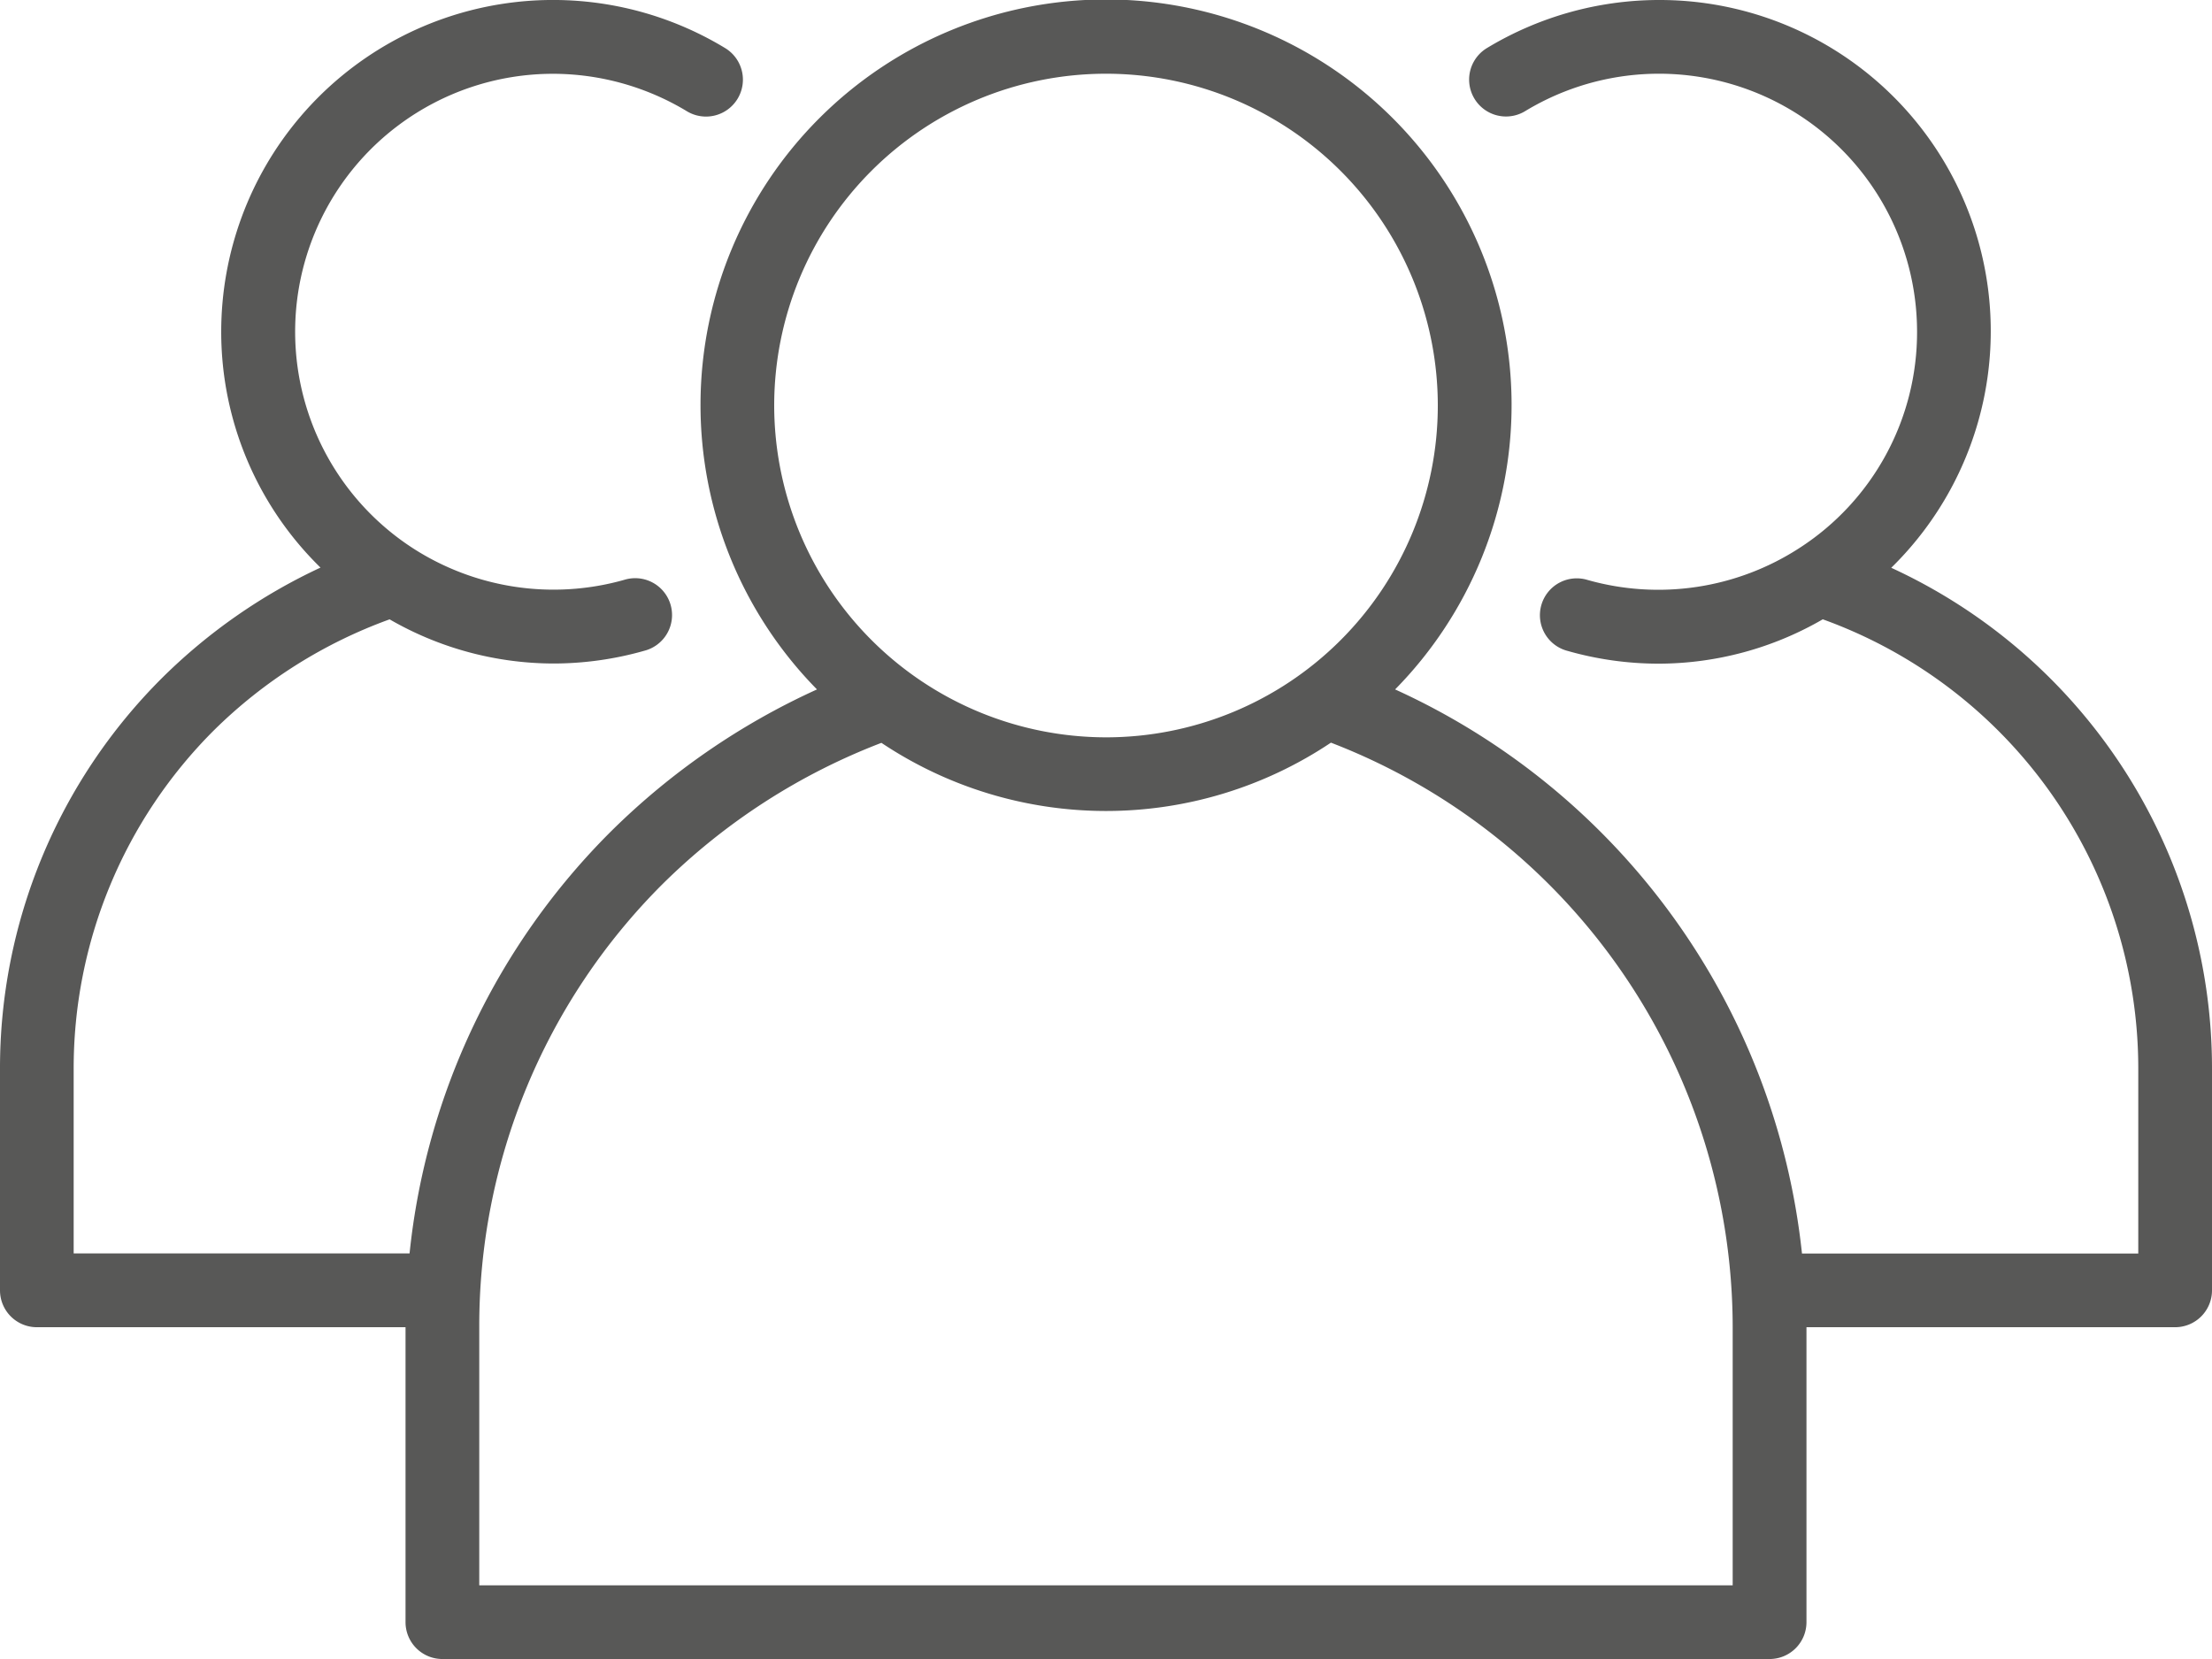
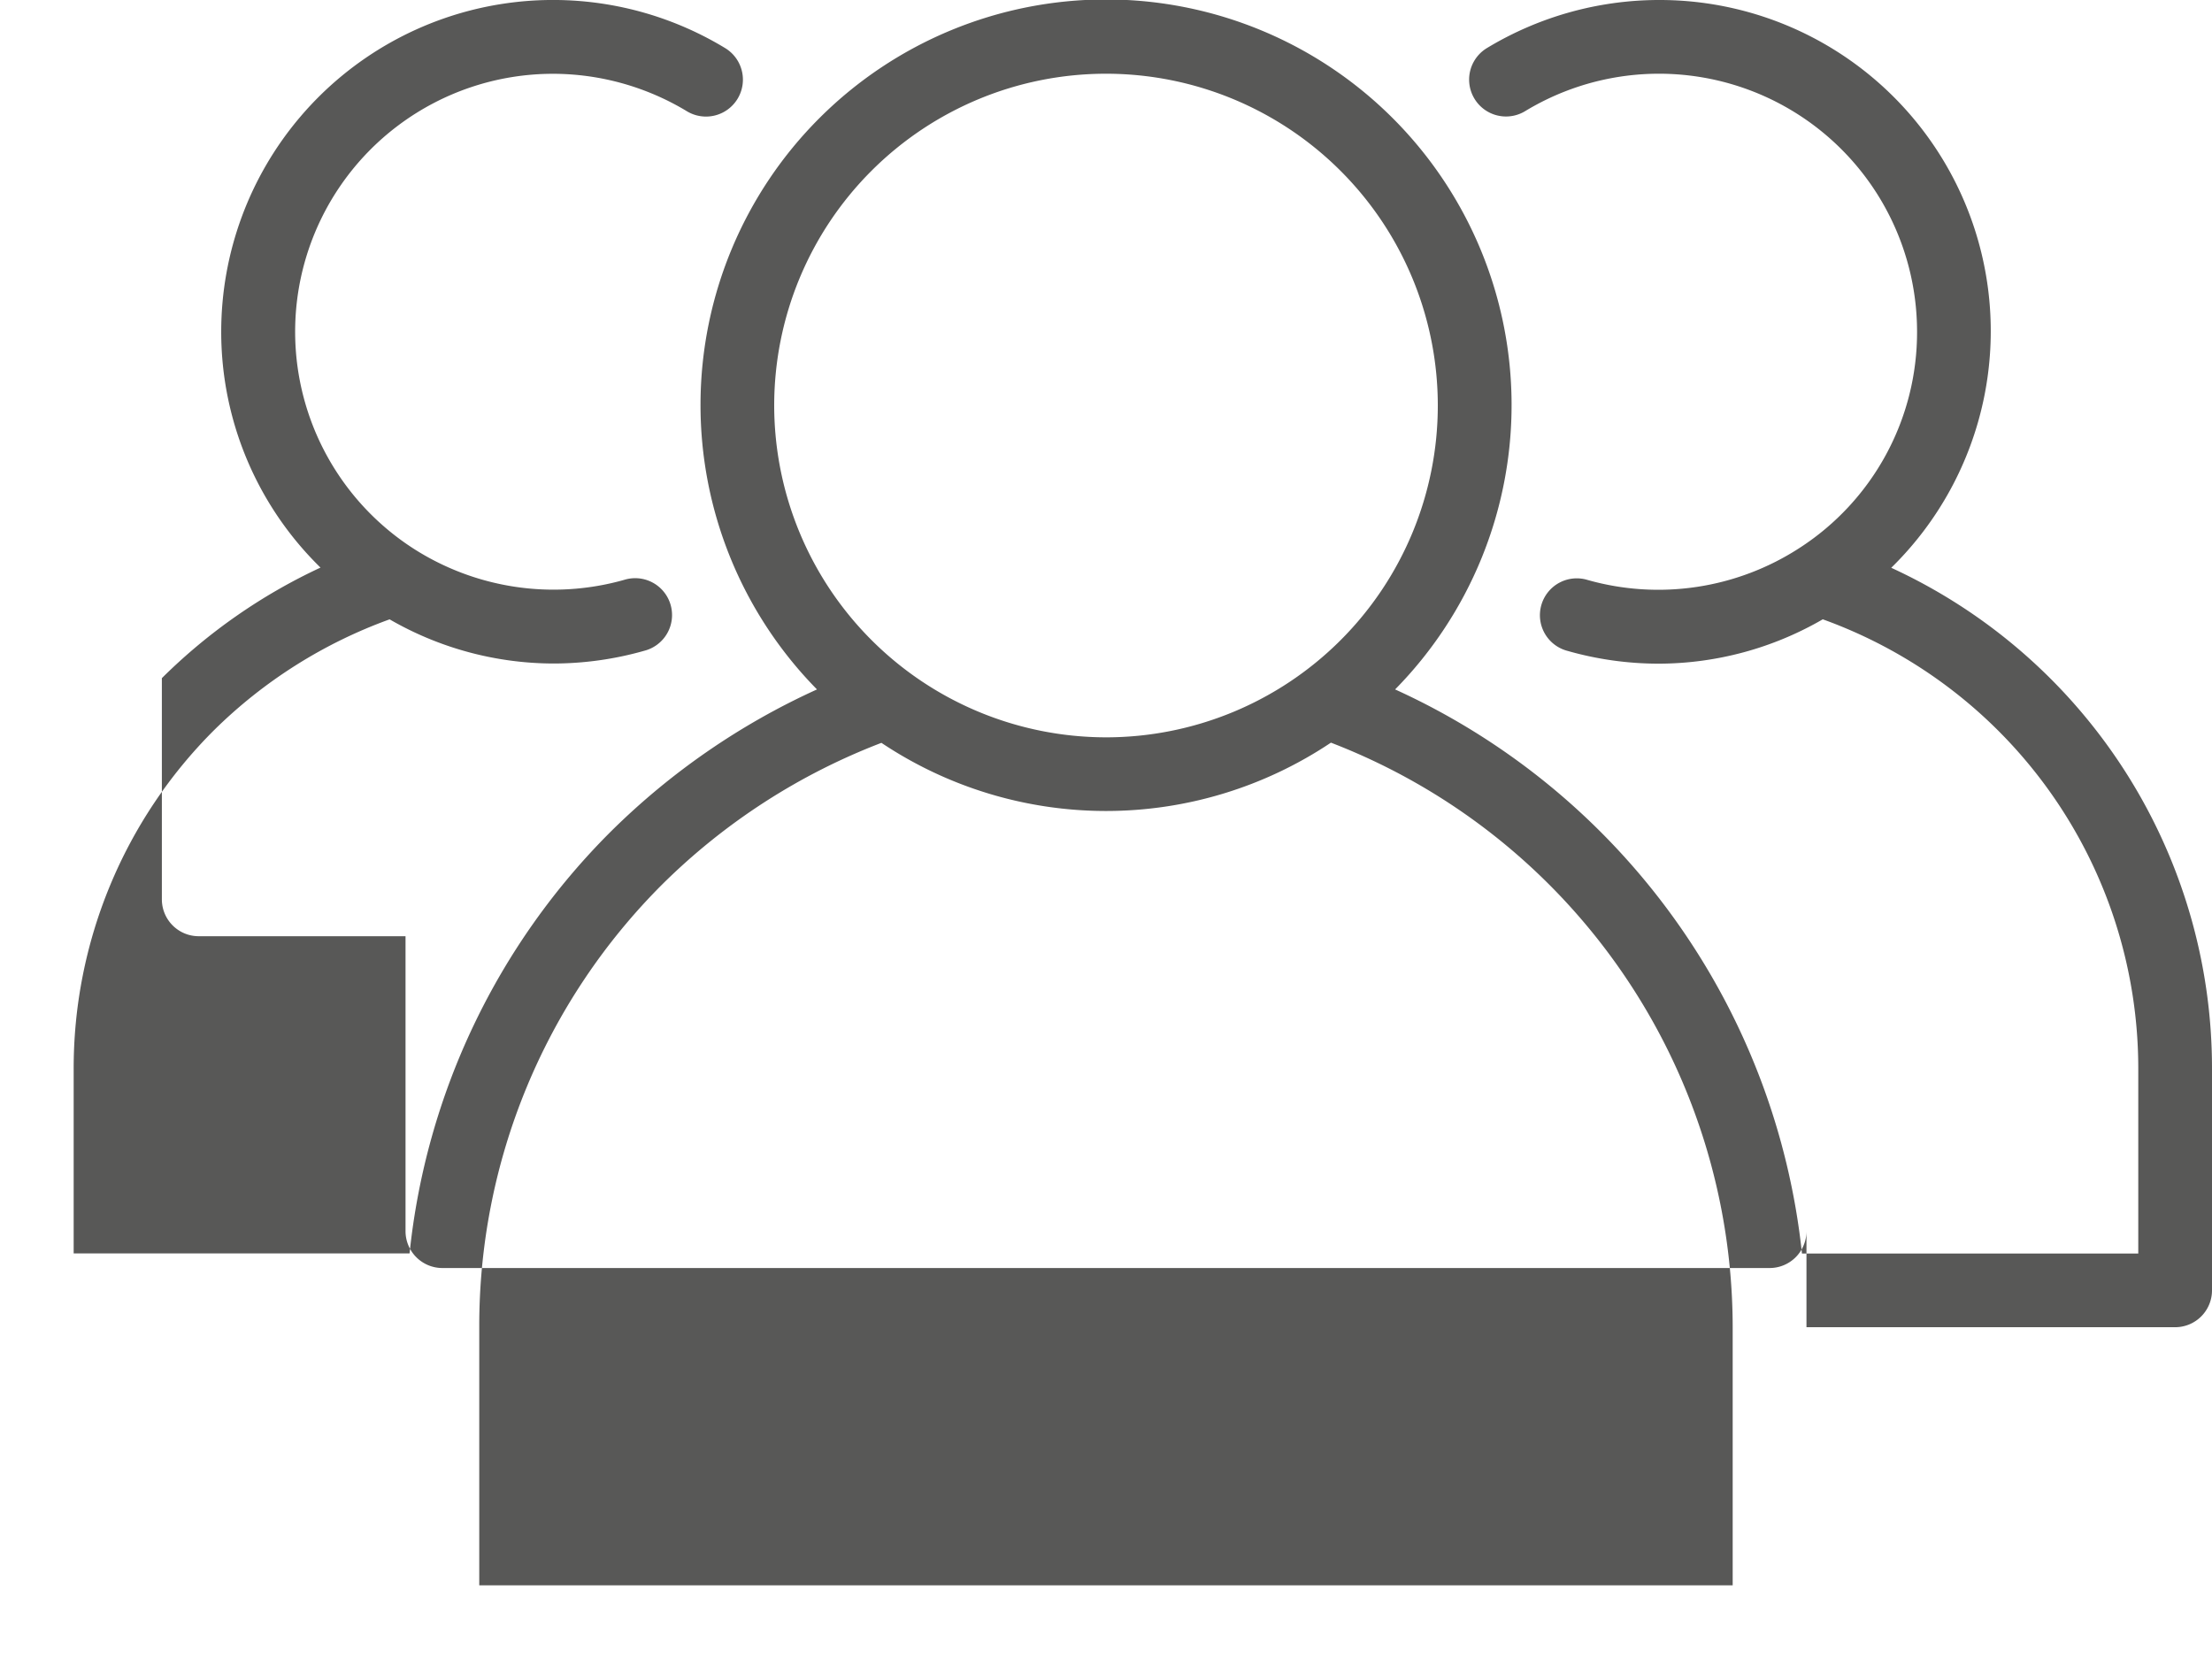
<svg xmlns="http://www.w3.org/2000/svg" width="69.066" height="51.8" viewBox="0 0 69.066 51.8">
  <g id="gruppe" transform="translate(0 -64)">
    <g id="Gruppe_997" data-name="Gruppe 997" transform="translate(0 64)">
-       <path id="Pfad_1367" data-name="Pfad 1367" d="M59.051,81.728A10.339,10.339,0,0,0,51.8,64a10.4,10.4,0,0,0-5.372,1.5,1.151,1.151,0,0,0,1.189,1.972,8.058,8.058,0,0,1,12.24,6.887,8.015,8.015,0,0,1-3.67,6.75,8.1,8.1,0,0,1-6.615,1,1.151,1.151,0,1,0-.632,2.213,10.39,10.39,0,0,0,2.86.4,10.256,10.256,0,0,0,5.113-1.385,14.908,14.908,0,0,1,9.851,14.047v5.756h-10.5A21.886,21.886,0,0,0,43.56,85.526a12.662,12.662,0,1,0-18.051,0,22.179,22.179,0,0,0-6.444,4.445,21.752,21.752,0,0,0-6.277,13.164H2.3V97.382A14.906,14.906,0,0,1,6.682,86.8a15.125,15.125,0,0,1,5.483-3.462,10.265,10.265,0,0,0,5.1,1.379,10.39,10.39,0,0,0,2.86-.4,1.151,1.151,0,1,0-.632-2.213,8.1,8.1,0,0,1-6.621-1,8.053,8.053,0,0,1,4.393-14.8,8.1,8.1,0,0,1,4.183,1.17A1.151,1.151,0,1,0,22.639,65.5,10.361,10.361,0,0,0,6.907,74.36a10.29,10.29,0,0,0,3.1,7.362,17.535,17.535,0,0,0-4.953,3.452A17.2,17.2,0,0,0,0,97.382v6.907a1.151,1.151,0,0,0,1.151,1.151H12.662v9.209a1.151,1.151,0,0,0,1.151,1.151h41.44a1.151,1.151,0,0,0,1.151-1.151V105.44H67.915a1.151,1.151,0,0,0,1.151-1.151V97.382A17.2,17.2,0,0,0,59.051,81.728ZM24.173,76.662a10.36,10.36,0,1,1,10.36,10.36A10.372,10.372,0,0,1,24.173,76.662ZM54.1,113.5H14.964V105.44A19.479,19.479,0,0,1,20.691,91.6a19.77,19.77,0,0,1,6.83-4.406,12.622,12.622,0,0,0,14.035-.006A19.575,19.575,0,0,1,54.1,105.44V113.5Z" transform="translate(0 -64)" fill="#585857" />
+       <path id="Pfad_1367" data-name="Pfad 1367" d="M59.051,81.728A10.339,10.339,0,0,0,51.8,64a10.4,10.4,0,0,0-5.372,1.5,1.151,1.151,0,0,0,1.189,1.972,8.058,8.058,0,0,1,12.24,6.887,8.015,8.015,0,0,1-3.67,6.75,8.1,8.1,0,0,1-6.615,1,1.151,1.151,0,1,0-.632,2.213,10.39,10.39,0,0,0,2.86.4,10.256,10.256,0,0,0,5.113-1.385,14.908,14.908,0,0,1,9.851,14.047v5.756h-10.5A21.886,21.886,0,0,0,43.56,85.526a12.662,12.662,0,1,0-18.051,0,22.179,22.179,0,0,0-6.444,4.445,21.752,21.752,0,0,0-6.277,13.164H2.3V97.382A14.906,14.906,0,0,1,6.682,86.8a15.125,15.125,0,0,1,5.483-3.462,10.265,10.265,0,0,0,5.1,1.379,10.39,10.39,0,0,0,2.86-.4,1.151,1.151,0,1,0-.632-2.213,8.1,8.1,0,0,1-6.621-1,8.053,8.053,0,0,1,4.393-14.8,8.1,8.1,0,0,1,4.183,1.17A1.151,1.151,0,1,0,22.639,65.5,10.361,10.361,0,0,0,6.907,74.36a10.29,10.29,0,0,0,3.1,7.362,17.535,17.535,0,0,0-4.953,3.452v6.907a1.151,1.151,0,0,0,1.151,1.151H12.662v9.209a1.151,1.151,0,0,0,1.151,1.151h41.44a1.151,1.151,0,0,0,1.151-1.151V105.44H67.915a1.151,1.151,0,0,0,1.151-1.151V97.382A17.2,17.2,0,0,0,59.051,81.728ZM24.173,76.662a10.36,10.36,0,1,1,10.36,10.36A10.372,10.372,0,0,1,24.173,76.662ZM54.1,113.5H14.964V105.44A19.479,19.479,0,0,1,20.691,91.6a19.77,19.77,0,0,1,6.83-4.406,12.622,12.622,0,0,0,14.035-.006A19.575,19.575,0,0,1,54.1,105.44V113.5Z" transform="translate(0 -64)" fill="#585857" />
    </g>
  </g>
</svg>